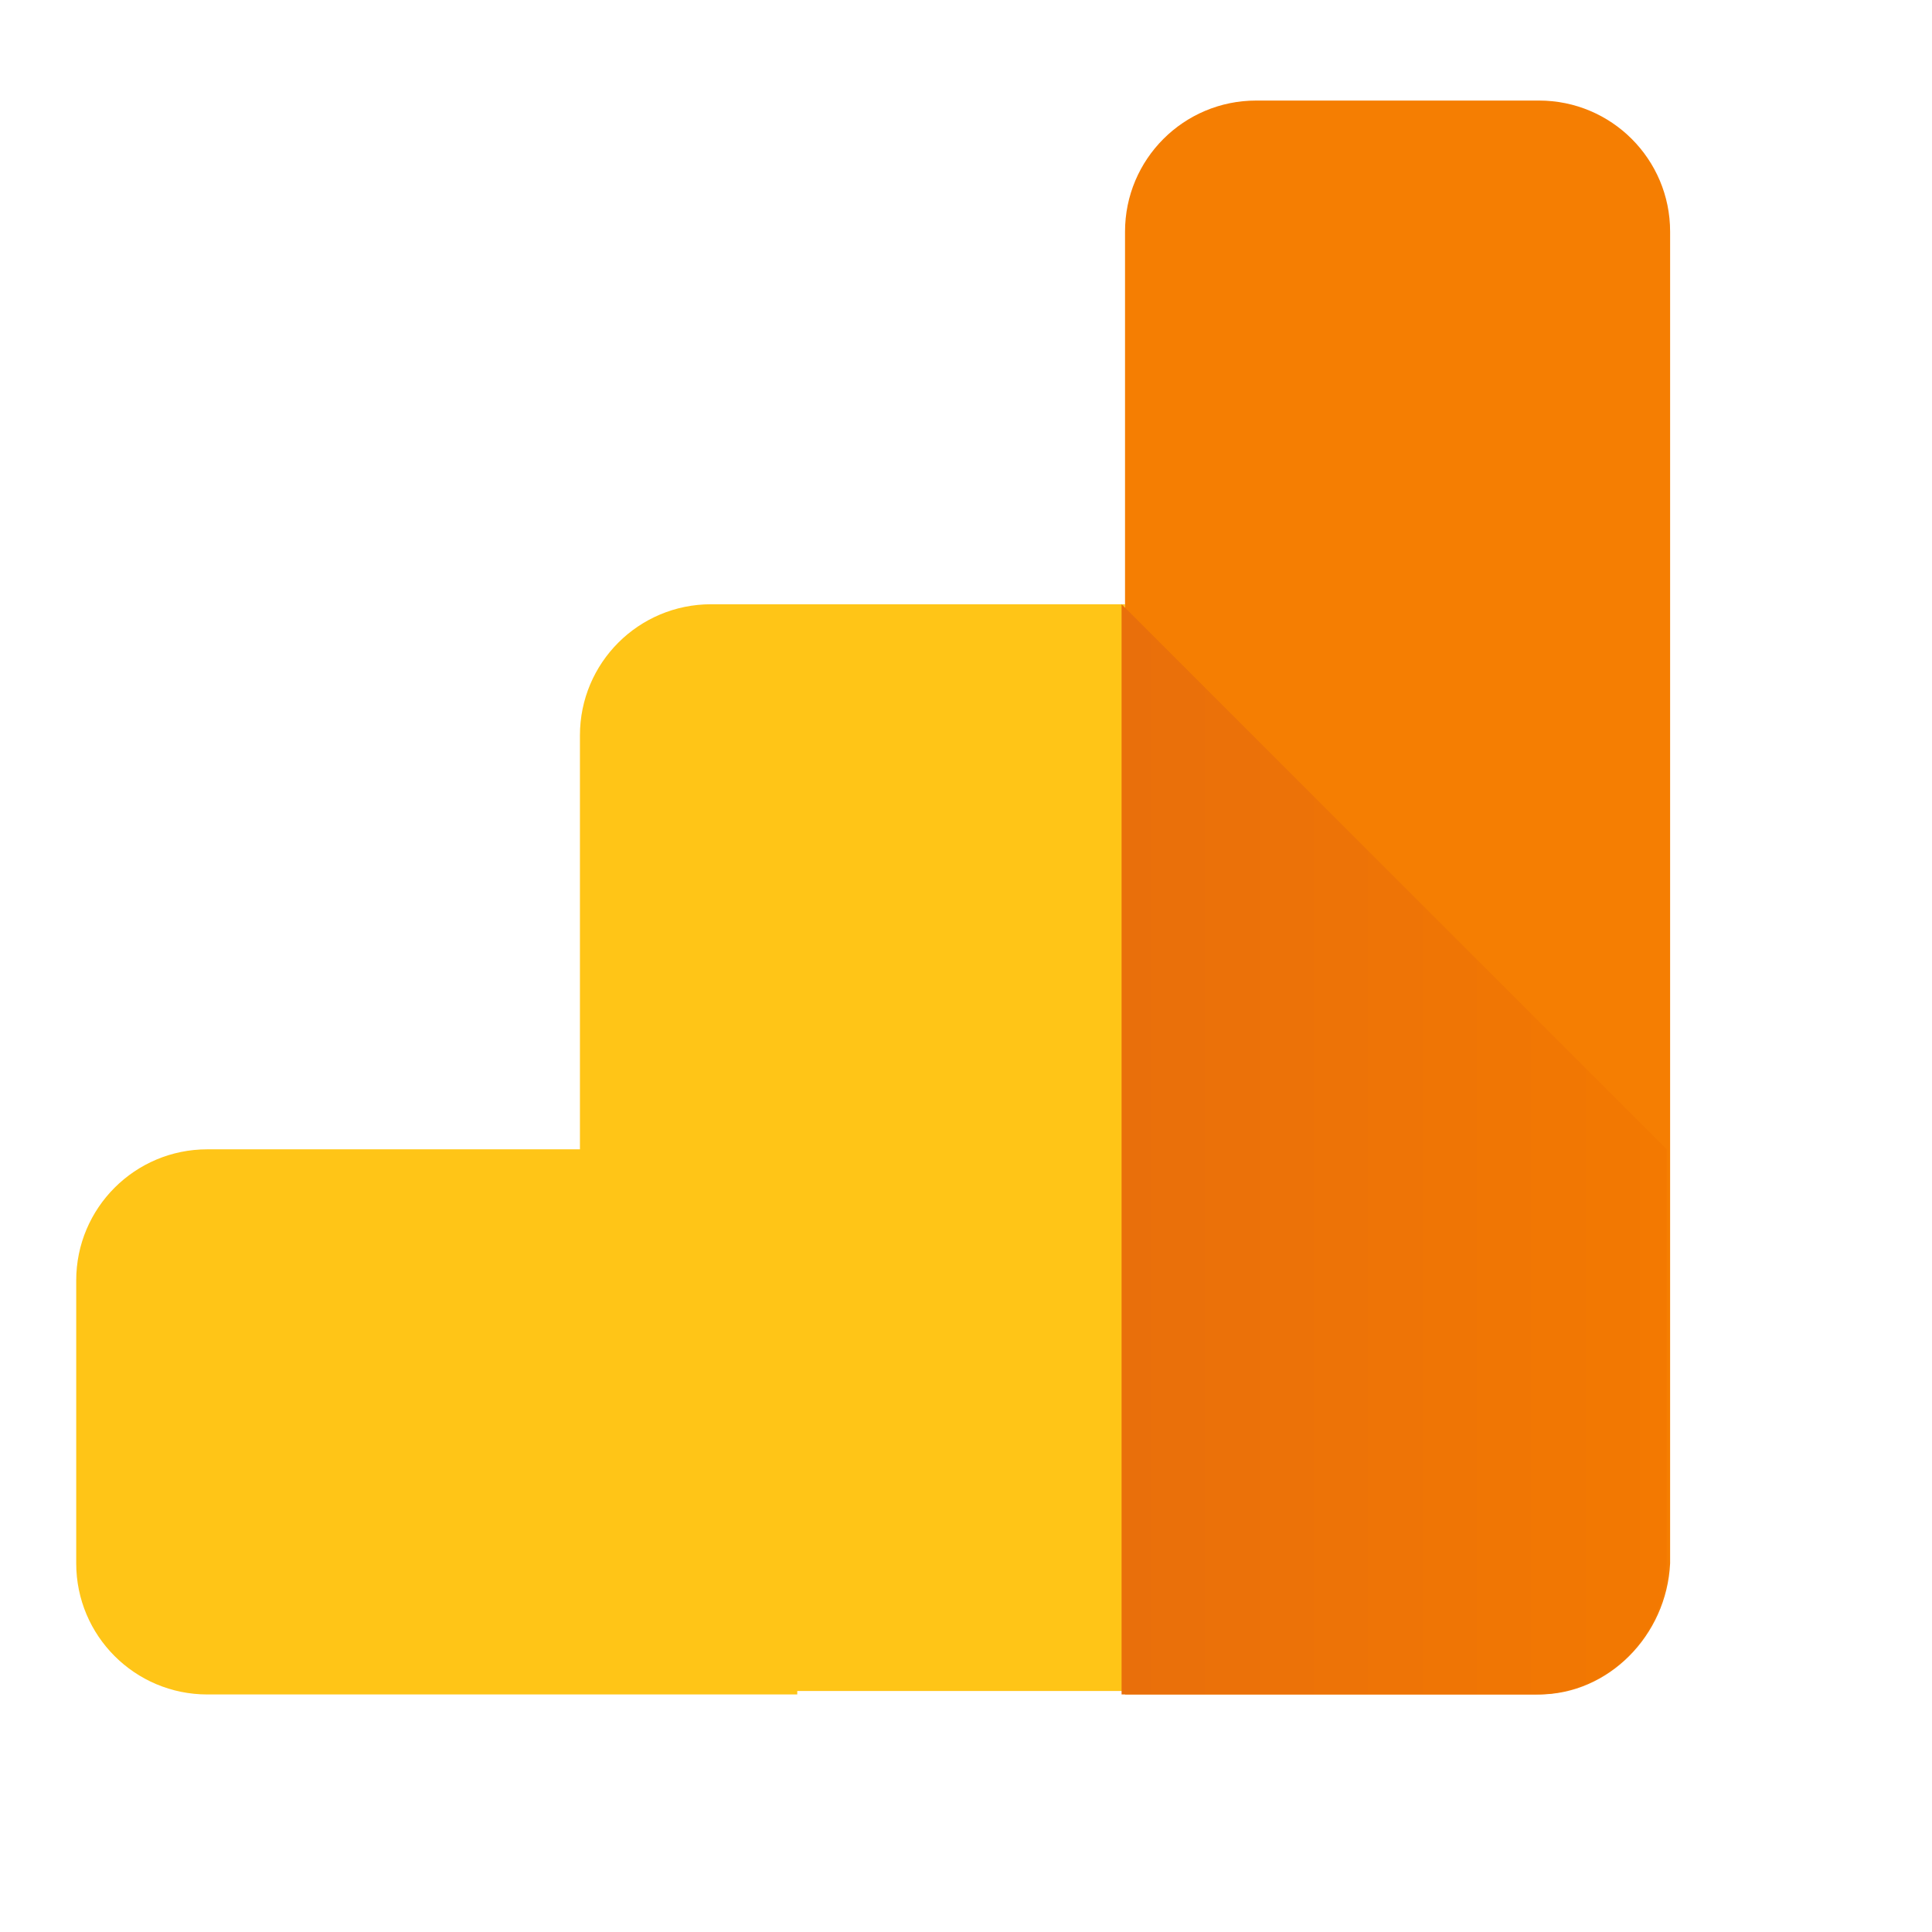
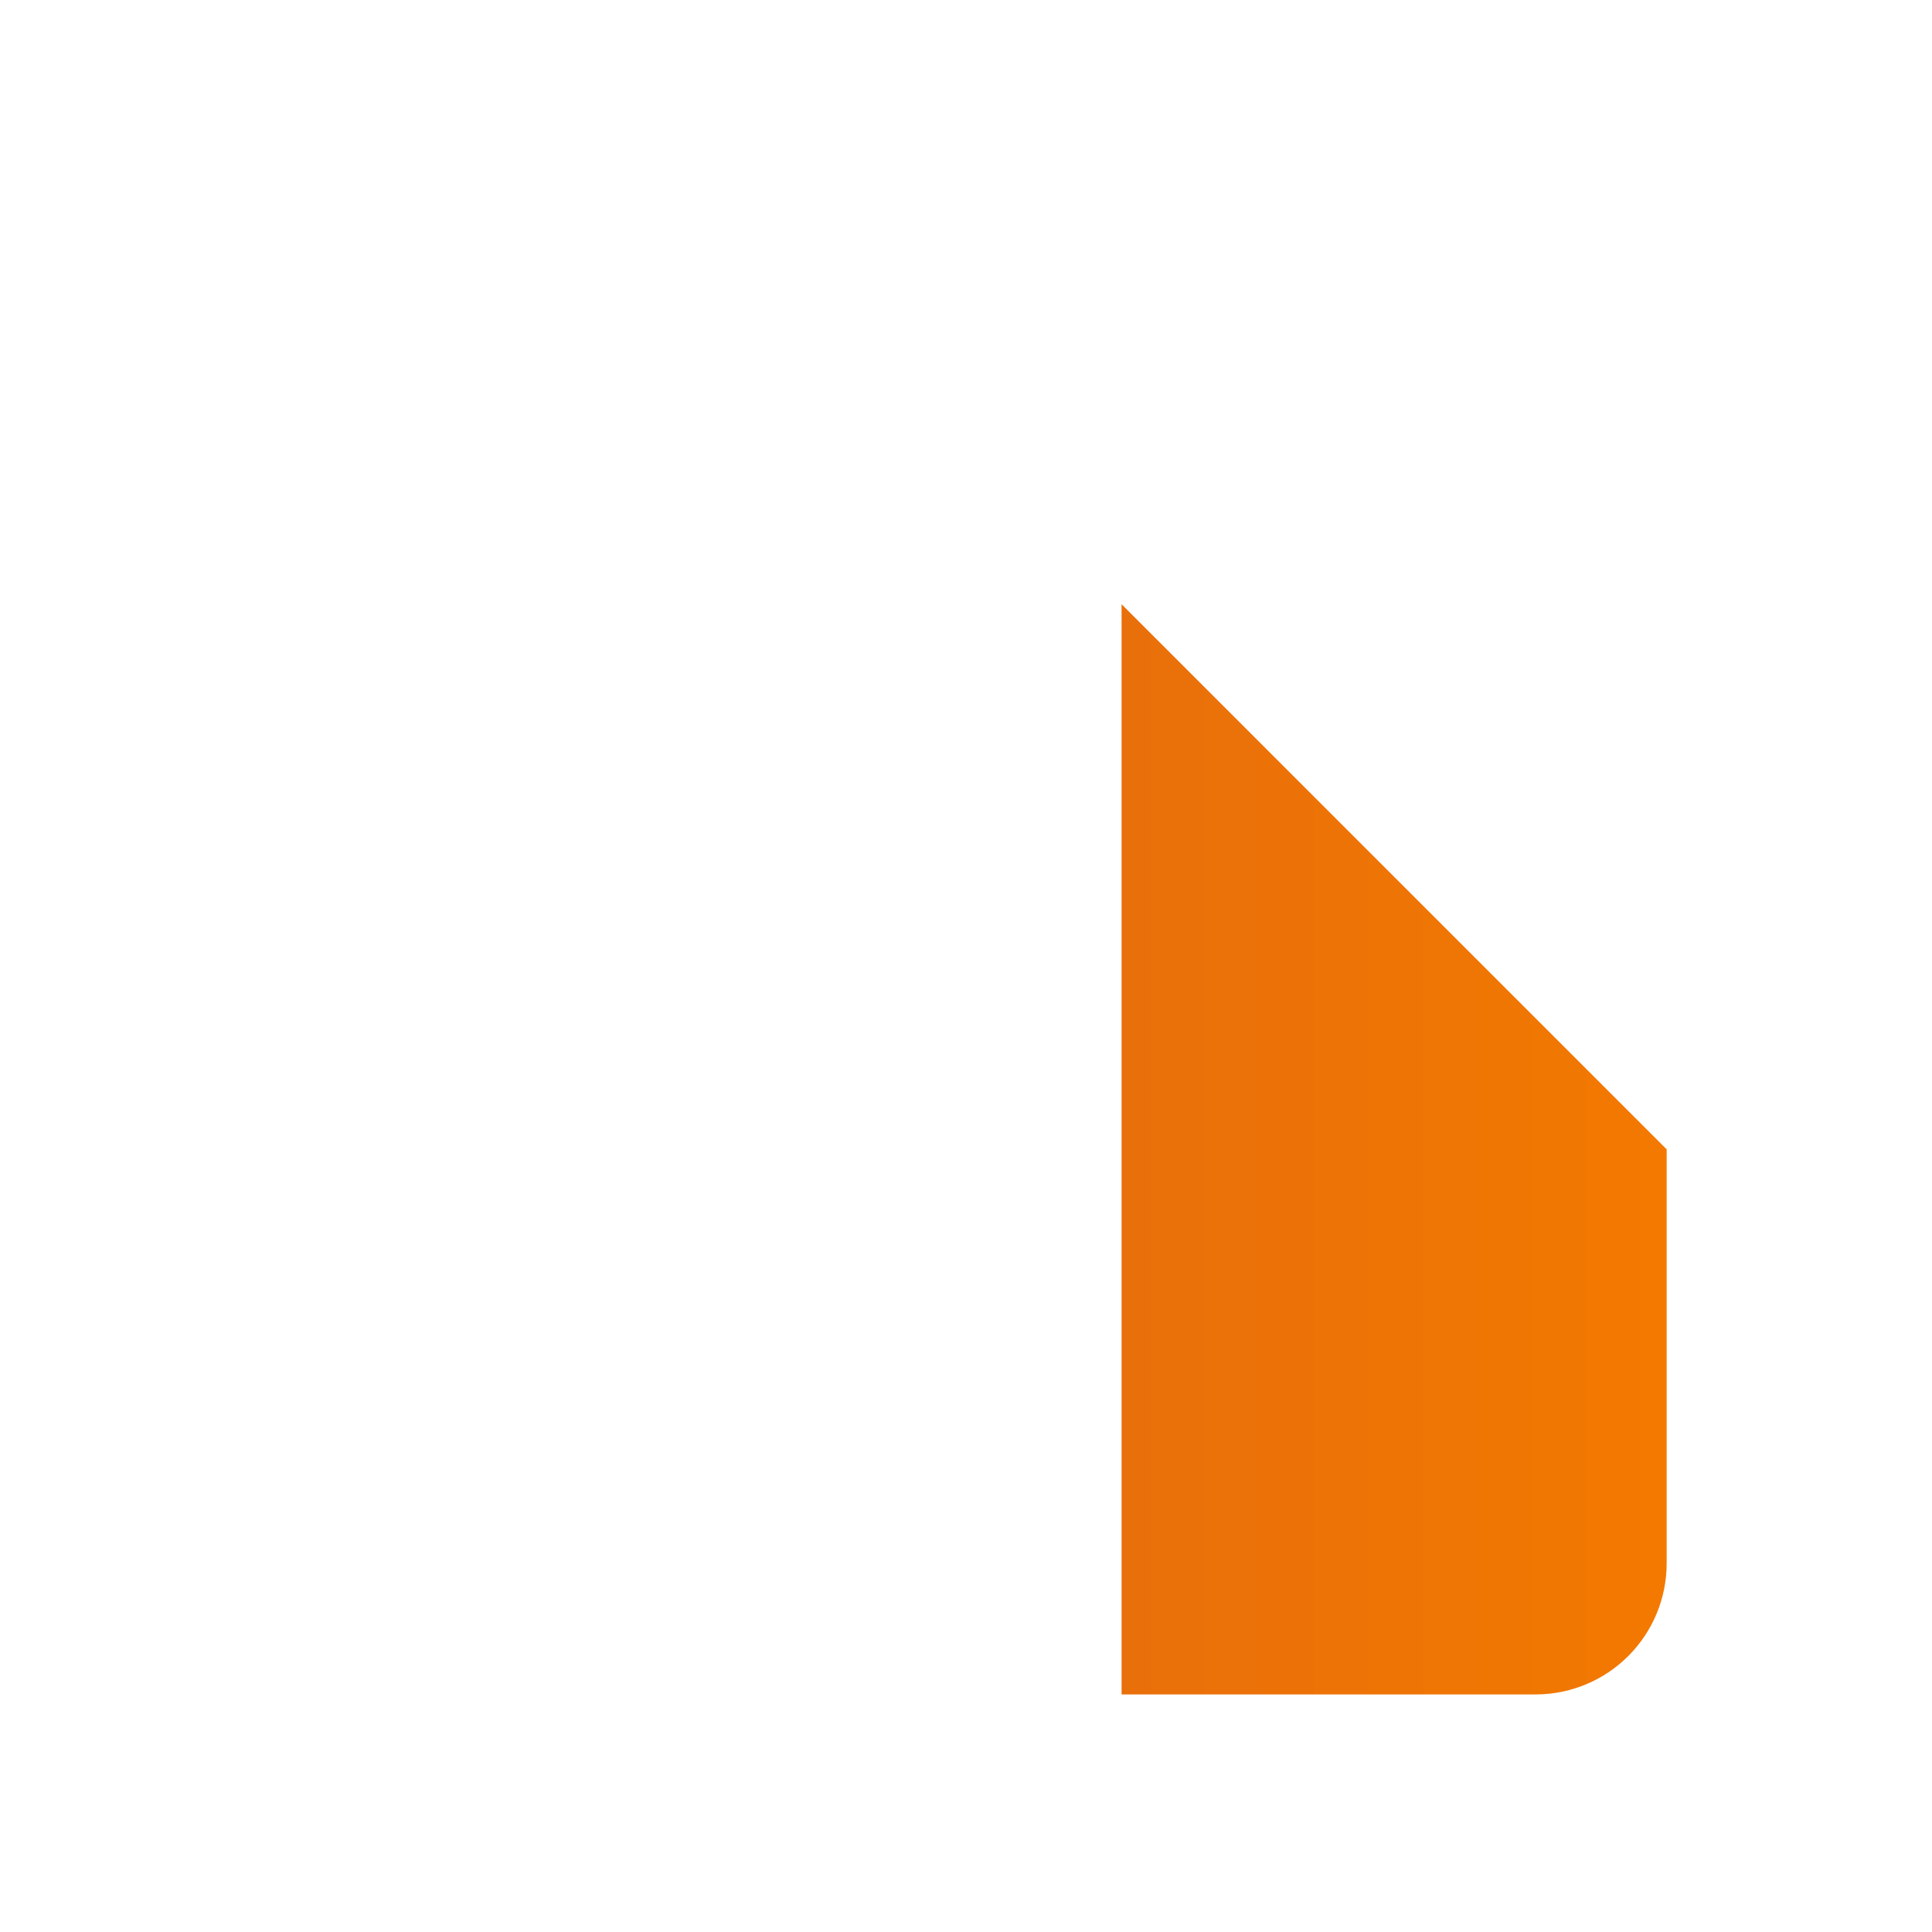
<svg xmlns="http://www.w3.org/2000/svg" width="80" height="80" viewBox="0 0 80 80" fill="none">
-   <path fill-rule="evenodd" clip-rule="evenodd" d="M33.013 70.164H8.585C5.585 70.164 3.156 67.735 3.156 64.735V53.02C3.156 50.02 5.585 47.591 8.585 47.591H24.014V30.449C24.014 27.449 26.442 25.021 29.442 25.021H46.585V70.02H33.013V70.164Z" fill="#FFC517" />
-   <path fill-rule="evenodd" clip-rule="evenodd" d="M63.728 70.164H46.585V9.592C46.585 6.592 49.014 4.164 52.014 4.164H63.728C66.728 4.164 69.156 6.592 69.156 9.592V64.735C69.013 67.735 66.585 70.164 63.728 70.164Z" fill="#F57E02" />
  <path fill-rule="evenodd" clip-rule="evenodd" d="M69.013 47.592V64.735C69.013 66.175 68.441 67.555 67.423 68.573C66.405 69.592 65.024 70.163 63.585 70.163H46.442V25.021L69.013 47.592Z" fill="url(#paint0_linear)" />
  <defs>
    <linearGradient id="paint0_linear" x1="46.518" y1="47.594" x2="69.035" y2="47.594" gradientUnits="userSpaceOnUse">
      <stop stop-color="#E96F0B" />
      <stop offset="1" stop-color="#F37901" />
    </linearGradient>
  </defs>
</svg>